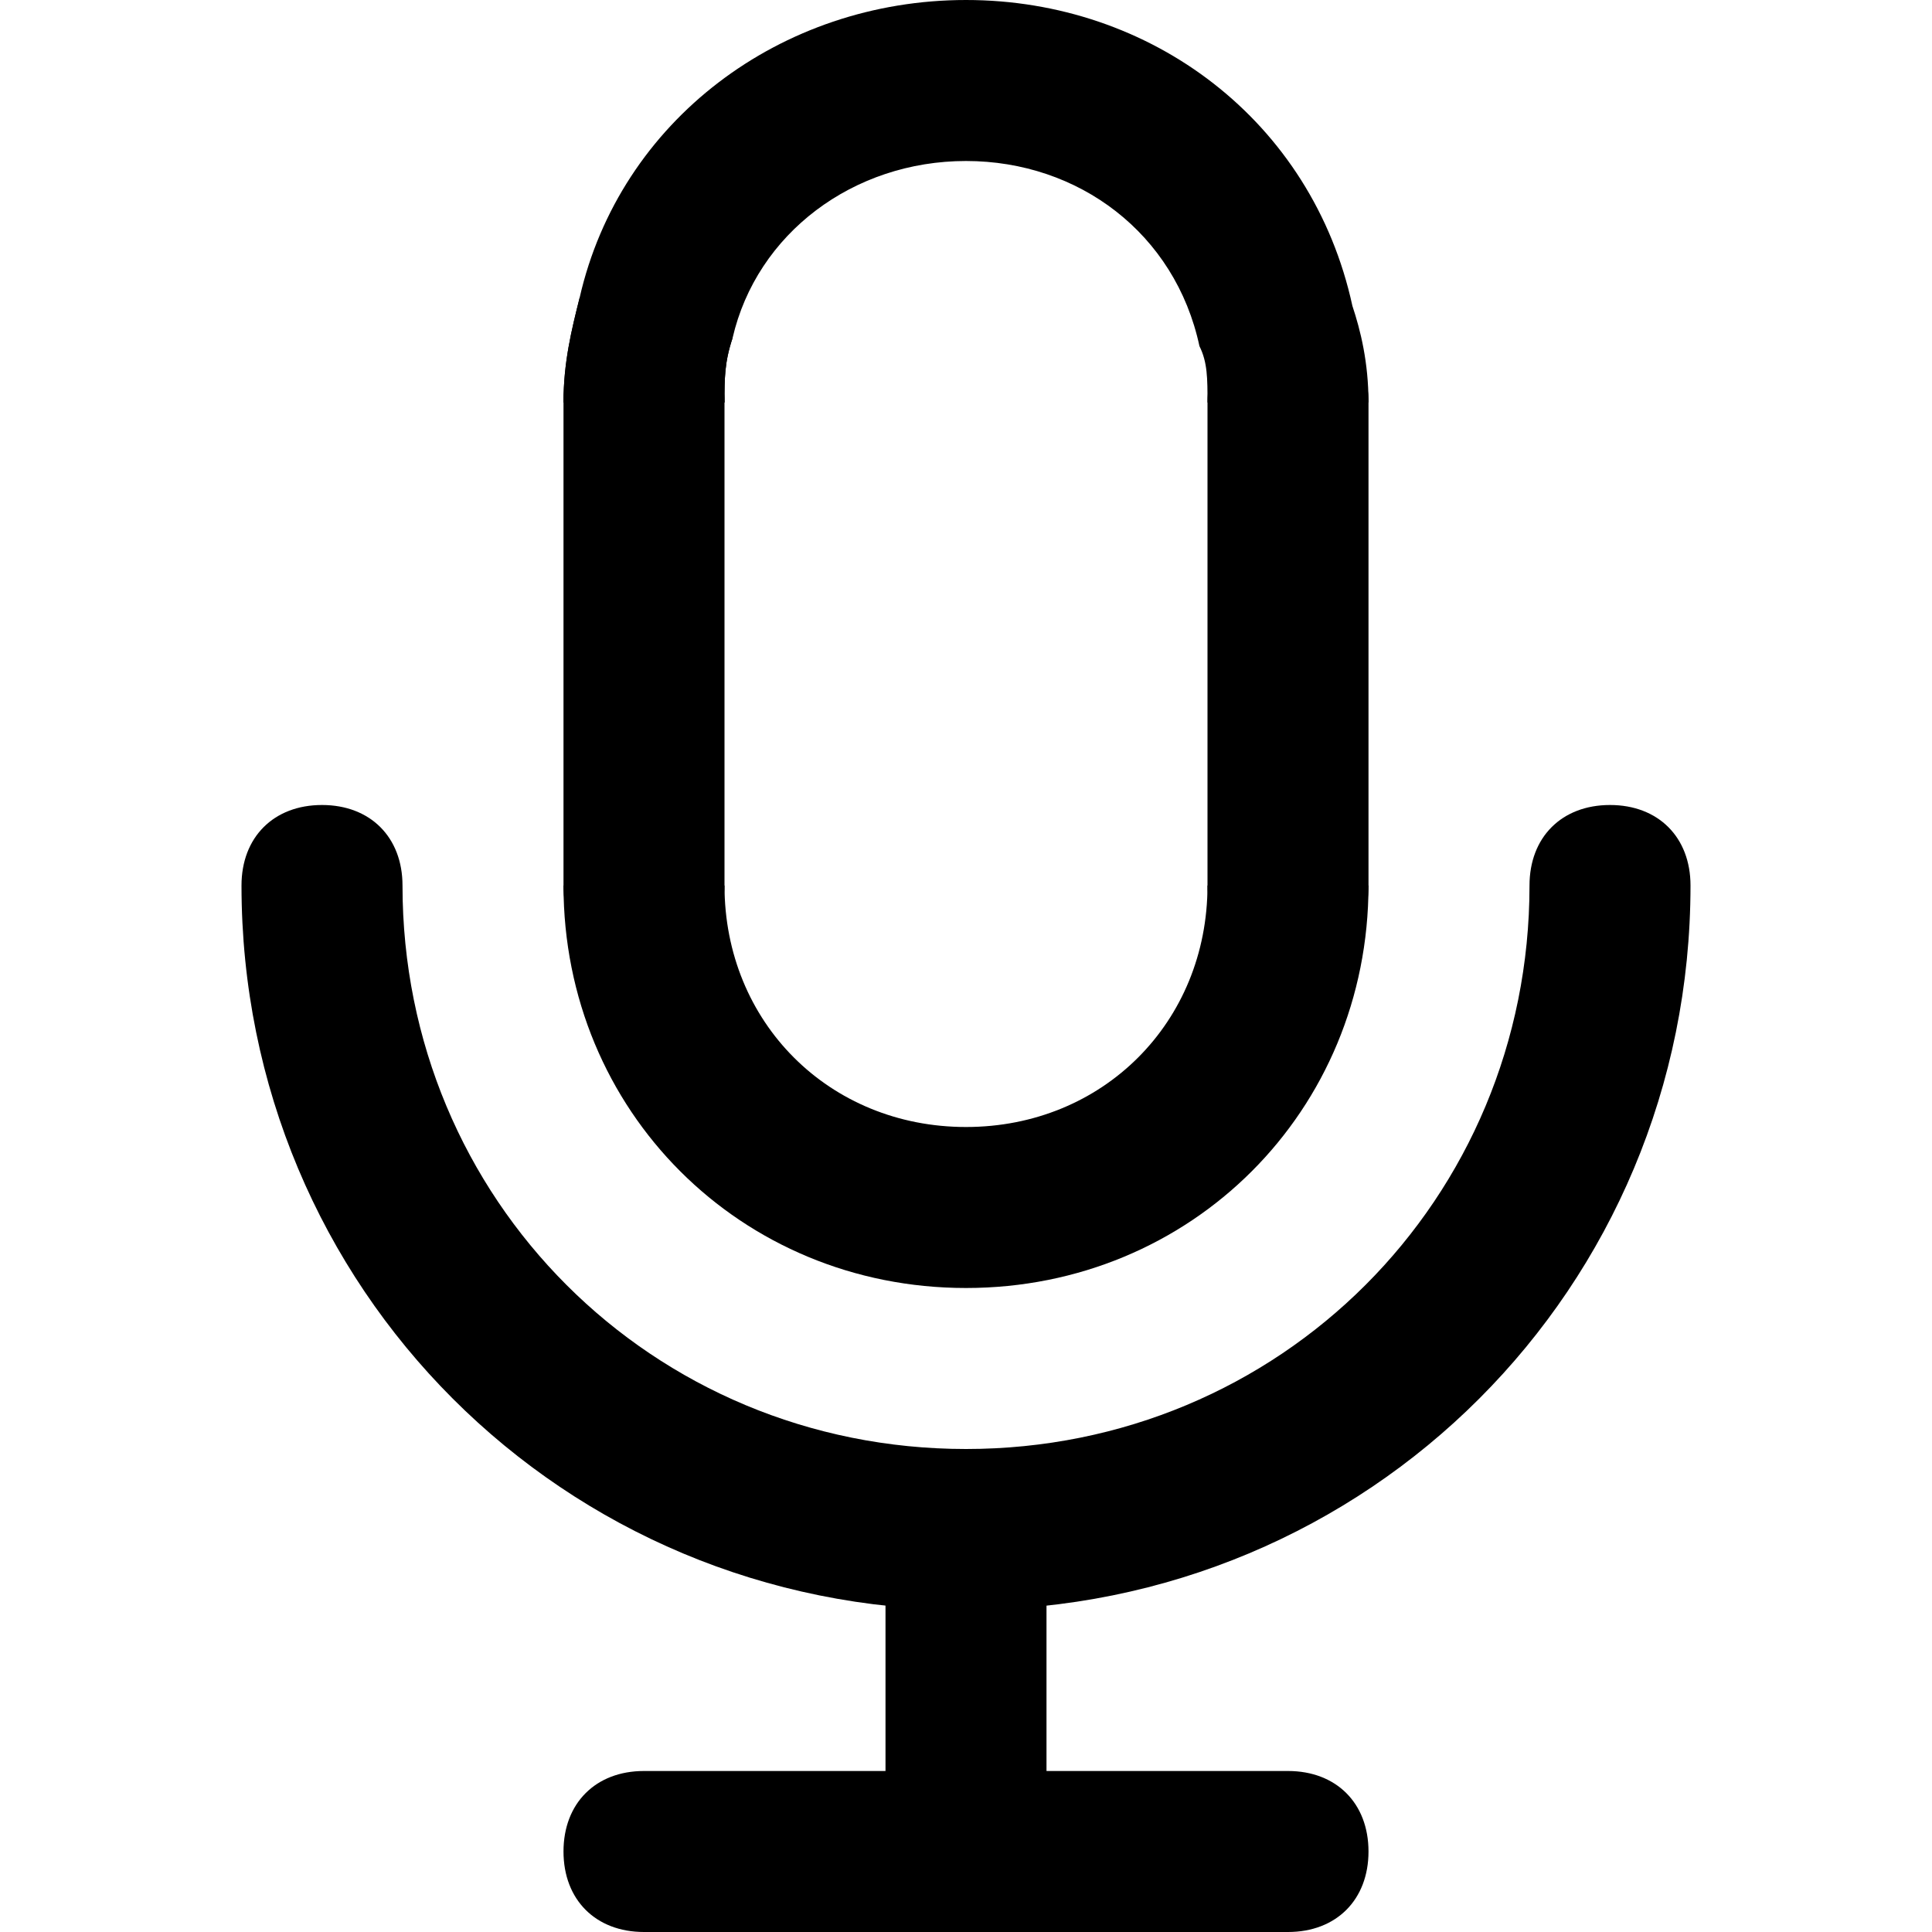
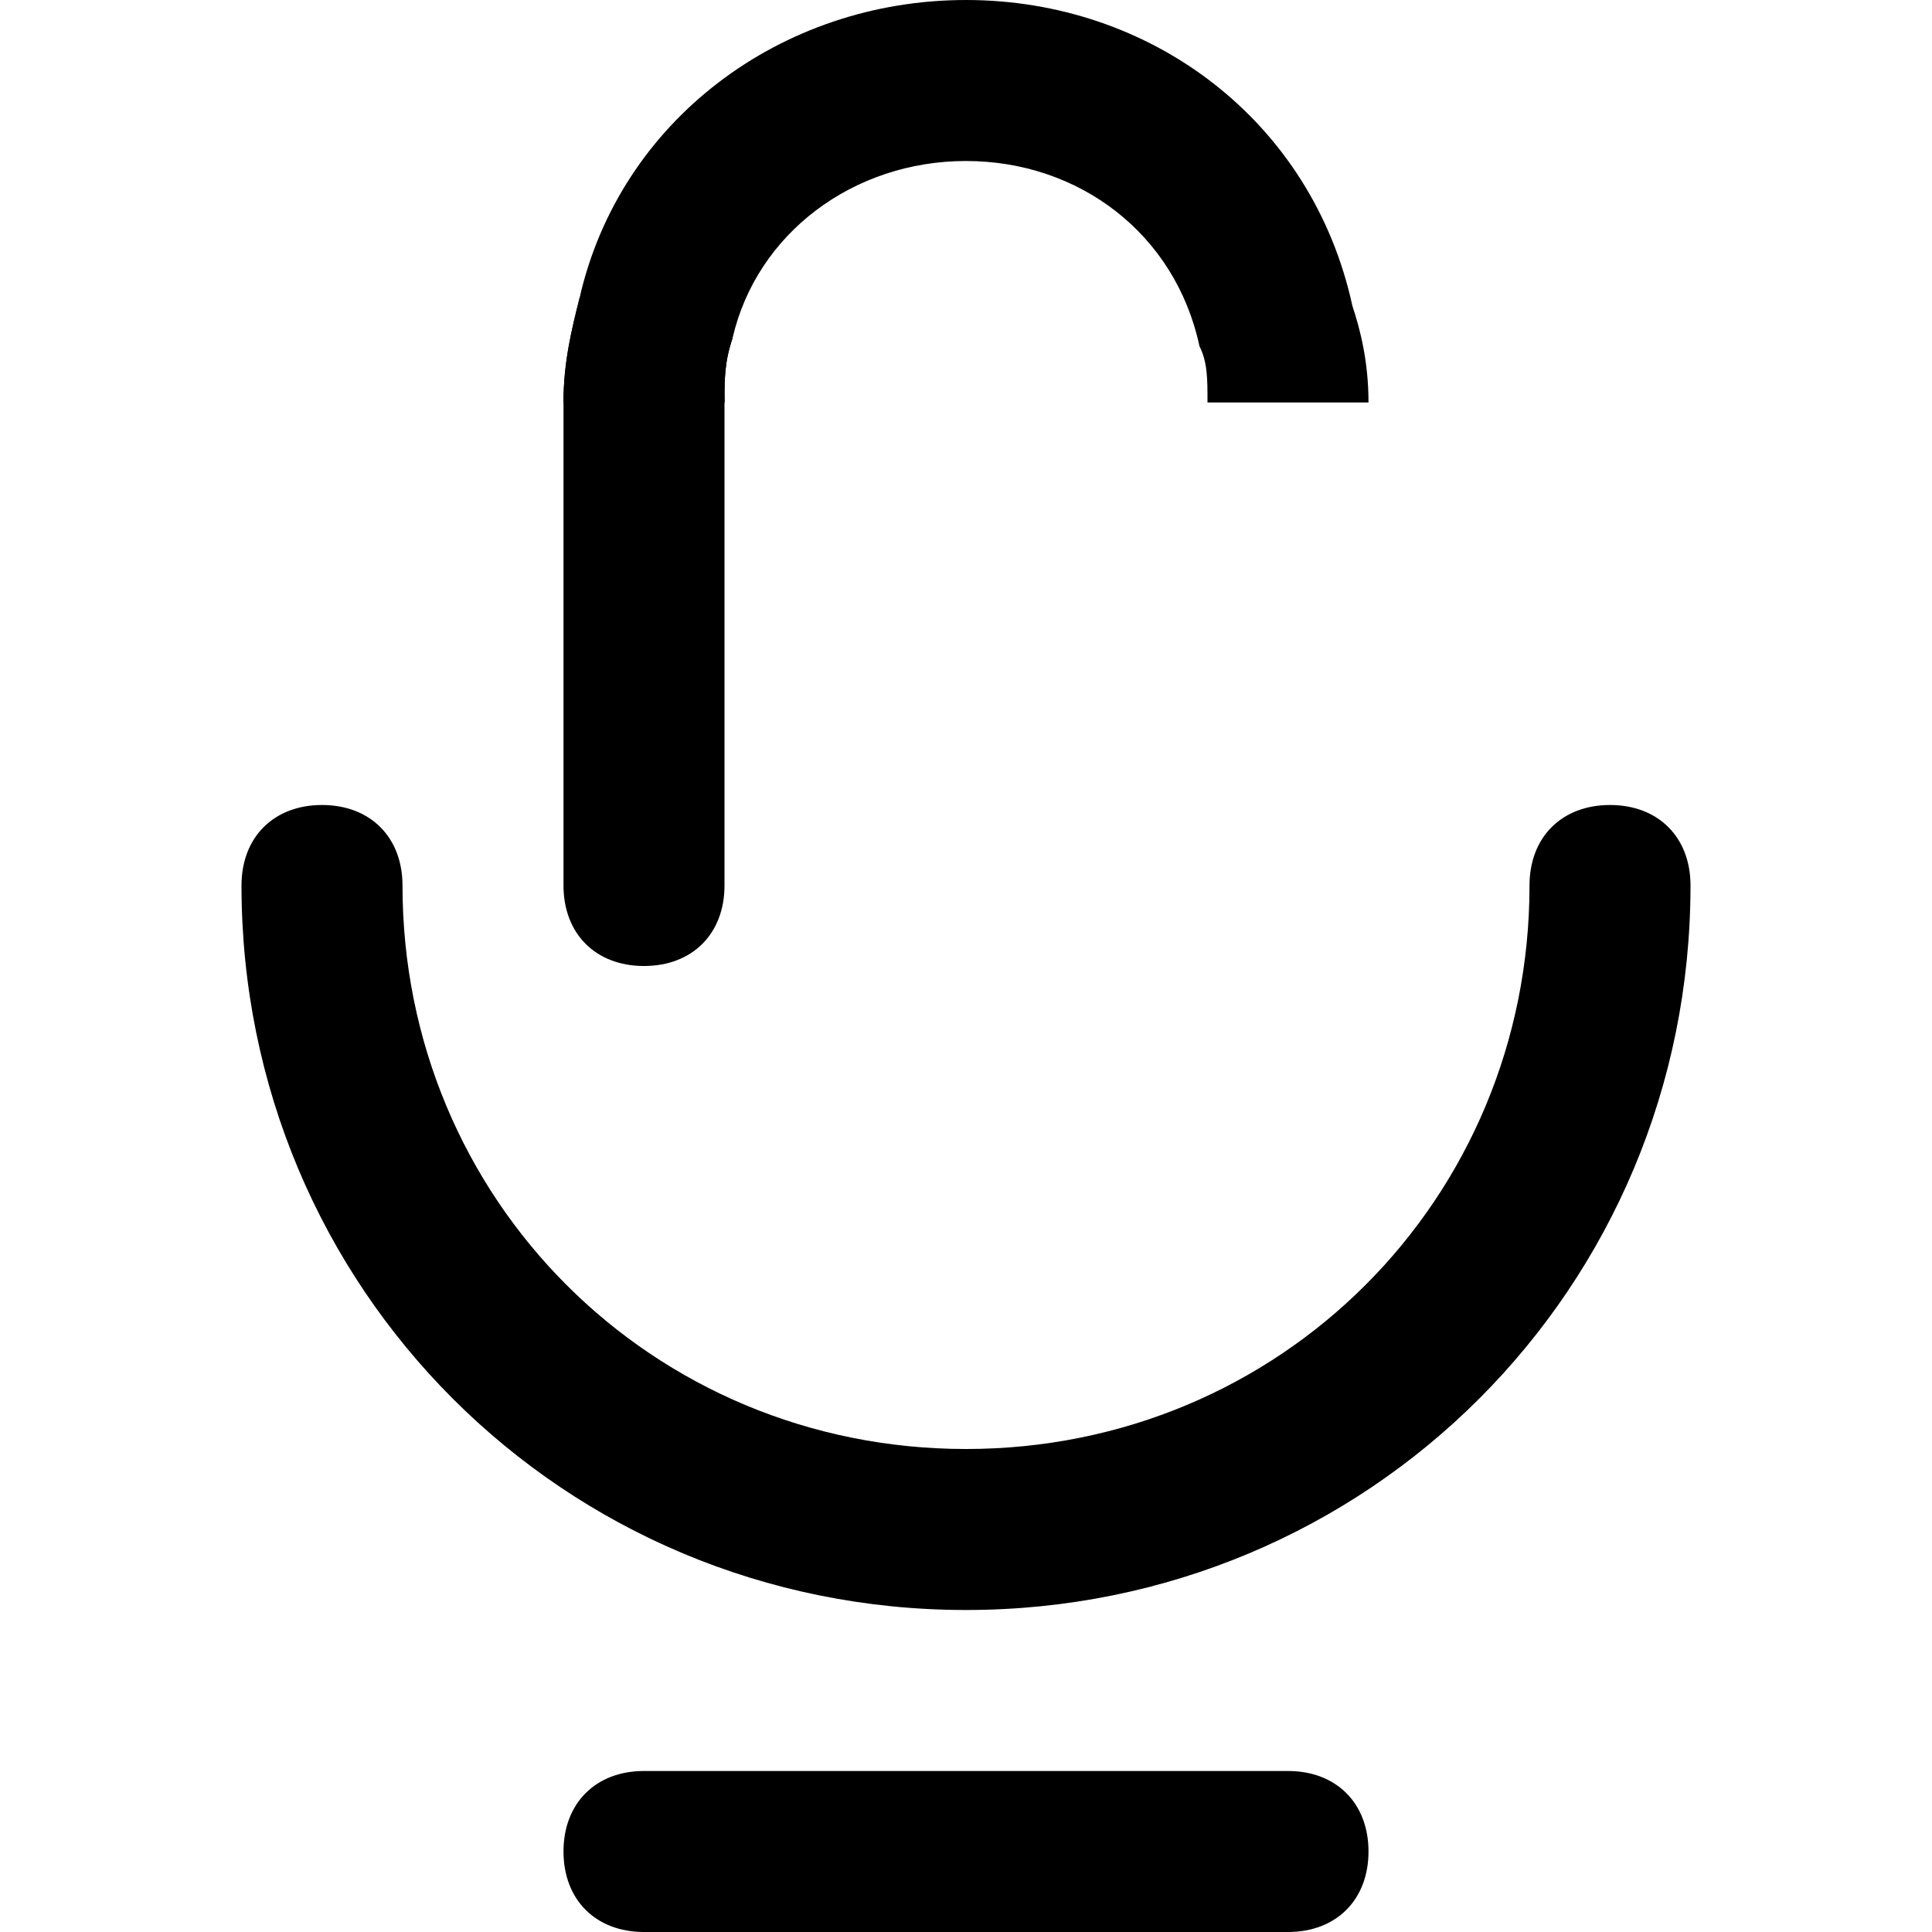
<svg xmlns="http://www.w3.org/2000/svg" fill="#000000" version="1.1" id="Layer_1" width="800px" height="800px" viewBox="0 0 24 24" enable-background="new 0 0 24 24" xml:space="preserve">
  <g>
    <g>
      <g>
        <path d="M17,5h-2c0-0.3,0-0.5-0.1-0.7C14.6,2.9,13.4,2,12,2S9.4,2.9,9.1,4.2C9,4.5,9,4.7,9,5H7c0-0.5,0.1-0.9,0.2-1.3     C7.7,1.5,9.7,0,12,0s4.3,1.5,4.8,3.8C16.9,4.1,17,4.5,17,5z" />
      </g>
    </g>
    <g>
      <g>
-         <path d="M12,16c-2.8,0-5-2.2-5-5h2c0,1.7,1.3,3,3,3s3-1.3,3-3h2C17,13.8,14.8,16,12,16z" />
-       </g>
+         </g>
    </g>
    <g>
      <g>
        <path d="M9,5H7c0-0.5,0.1-0.9,0.2-1.3l1.9,0.5C9,4.5,9,4.7,9,5z" />
      </g>
    </g>
    <g>
      <g>
        <path d="M12,20c-5,0-9-4-9-9c0-0.6,0.4-1,1-1s1,0.4,1,1c0,3.9,3.1,7,7,7s7-3.1,7-7c0-0.6,0.4-1,1-1s1,0.4,1,1C21,16,17,20,12,20z     " />
      </g>
    </g>
    <g>
      <g>
        <path d="M16,24H8c-0.6,0-1-0.4-1-1s0.4-1,1-1h8c0.6,0,1,0.4,1,1S16.6,24,16,24z" />
      </g>
    </g>
    <g>
      <g>
-         <path d="M12,24c-0.6,0-1-0.4-1-1v-4c0-0.6,0.4-1,1-1s1,0.4,1,1v4C13,23.6,12.6,24,12,24z" />
-       </g>
+         </g>
    </g>
    <g>
      <g>
        <path d="M8,12c-0.6,0-1-0.4-1-1V5c0-0.6,0.4-1,1-1s1,0.4,1,1v6C9,11.6,8.6,12,8,12z" />
      </g>
    </g>
    <g>
      <g>
-         <path d="M16,12c-0.6,0-1-0.4-1-1V5c0-0.6,0.4-1,1-1s1,0.4,1,1v6C17,11.6,16.6,12,16,12z" />
-       </g>
+         </g>
    </g>
  </g>
</svg>